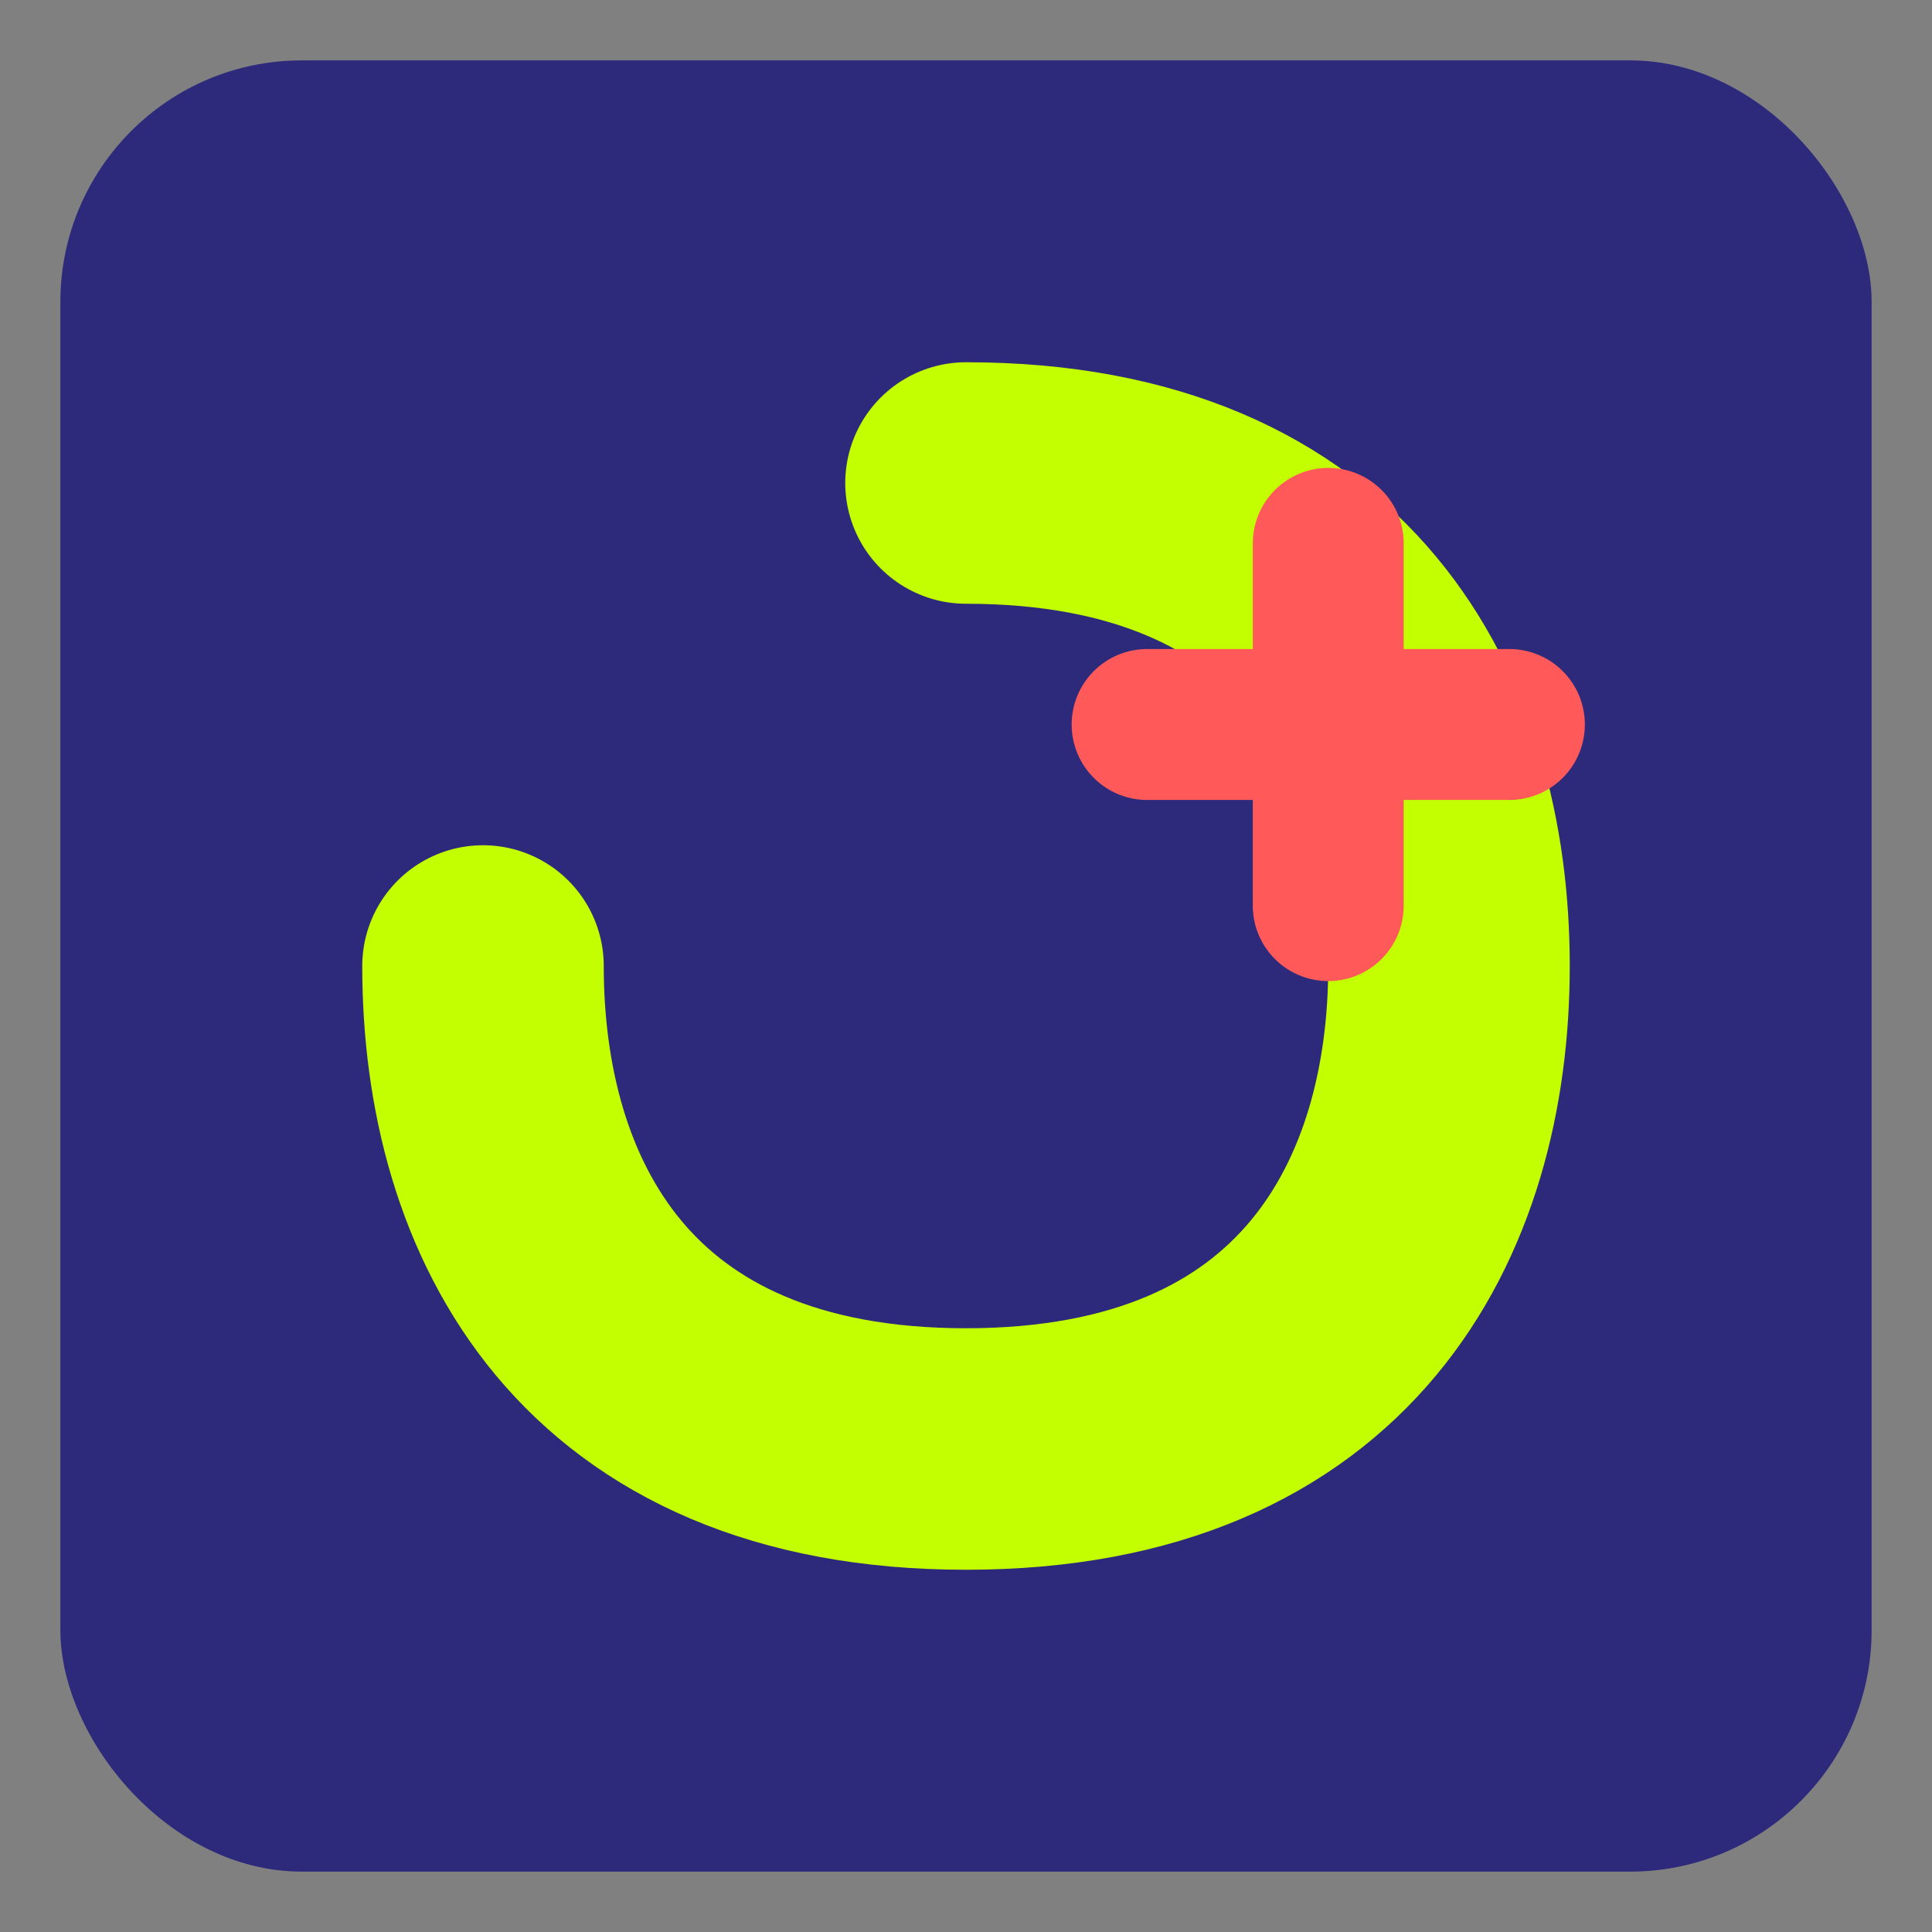
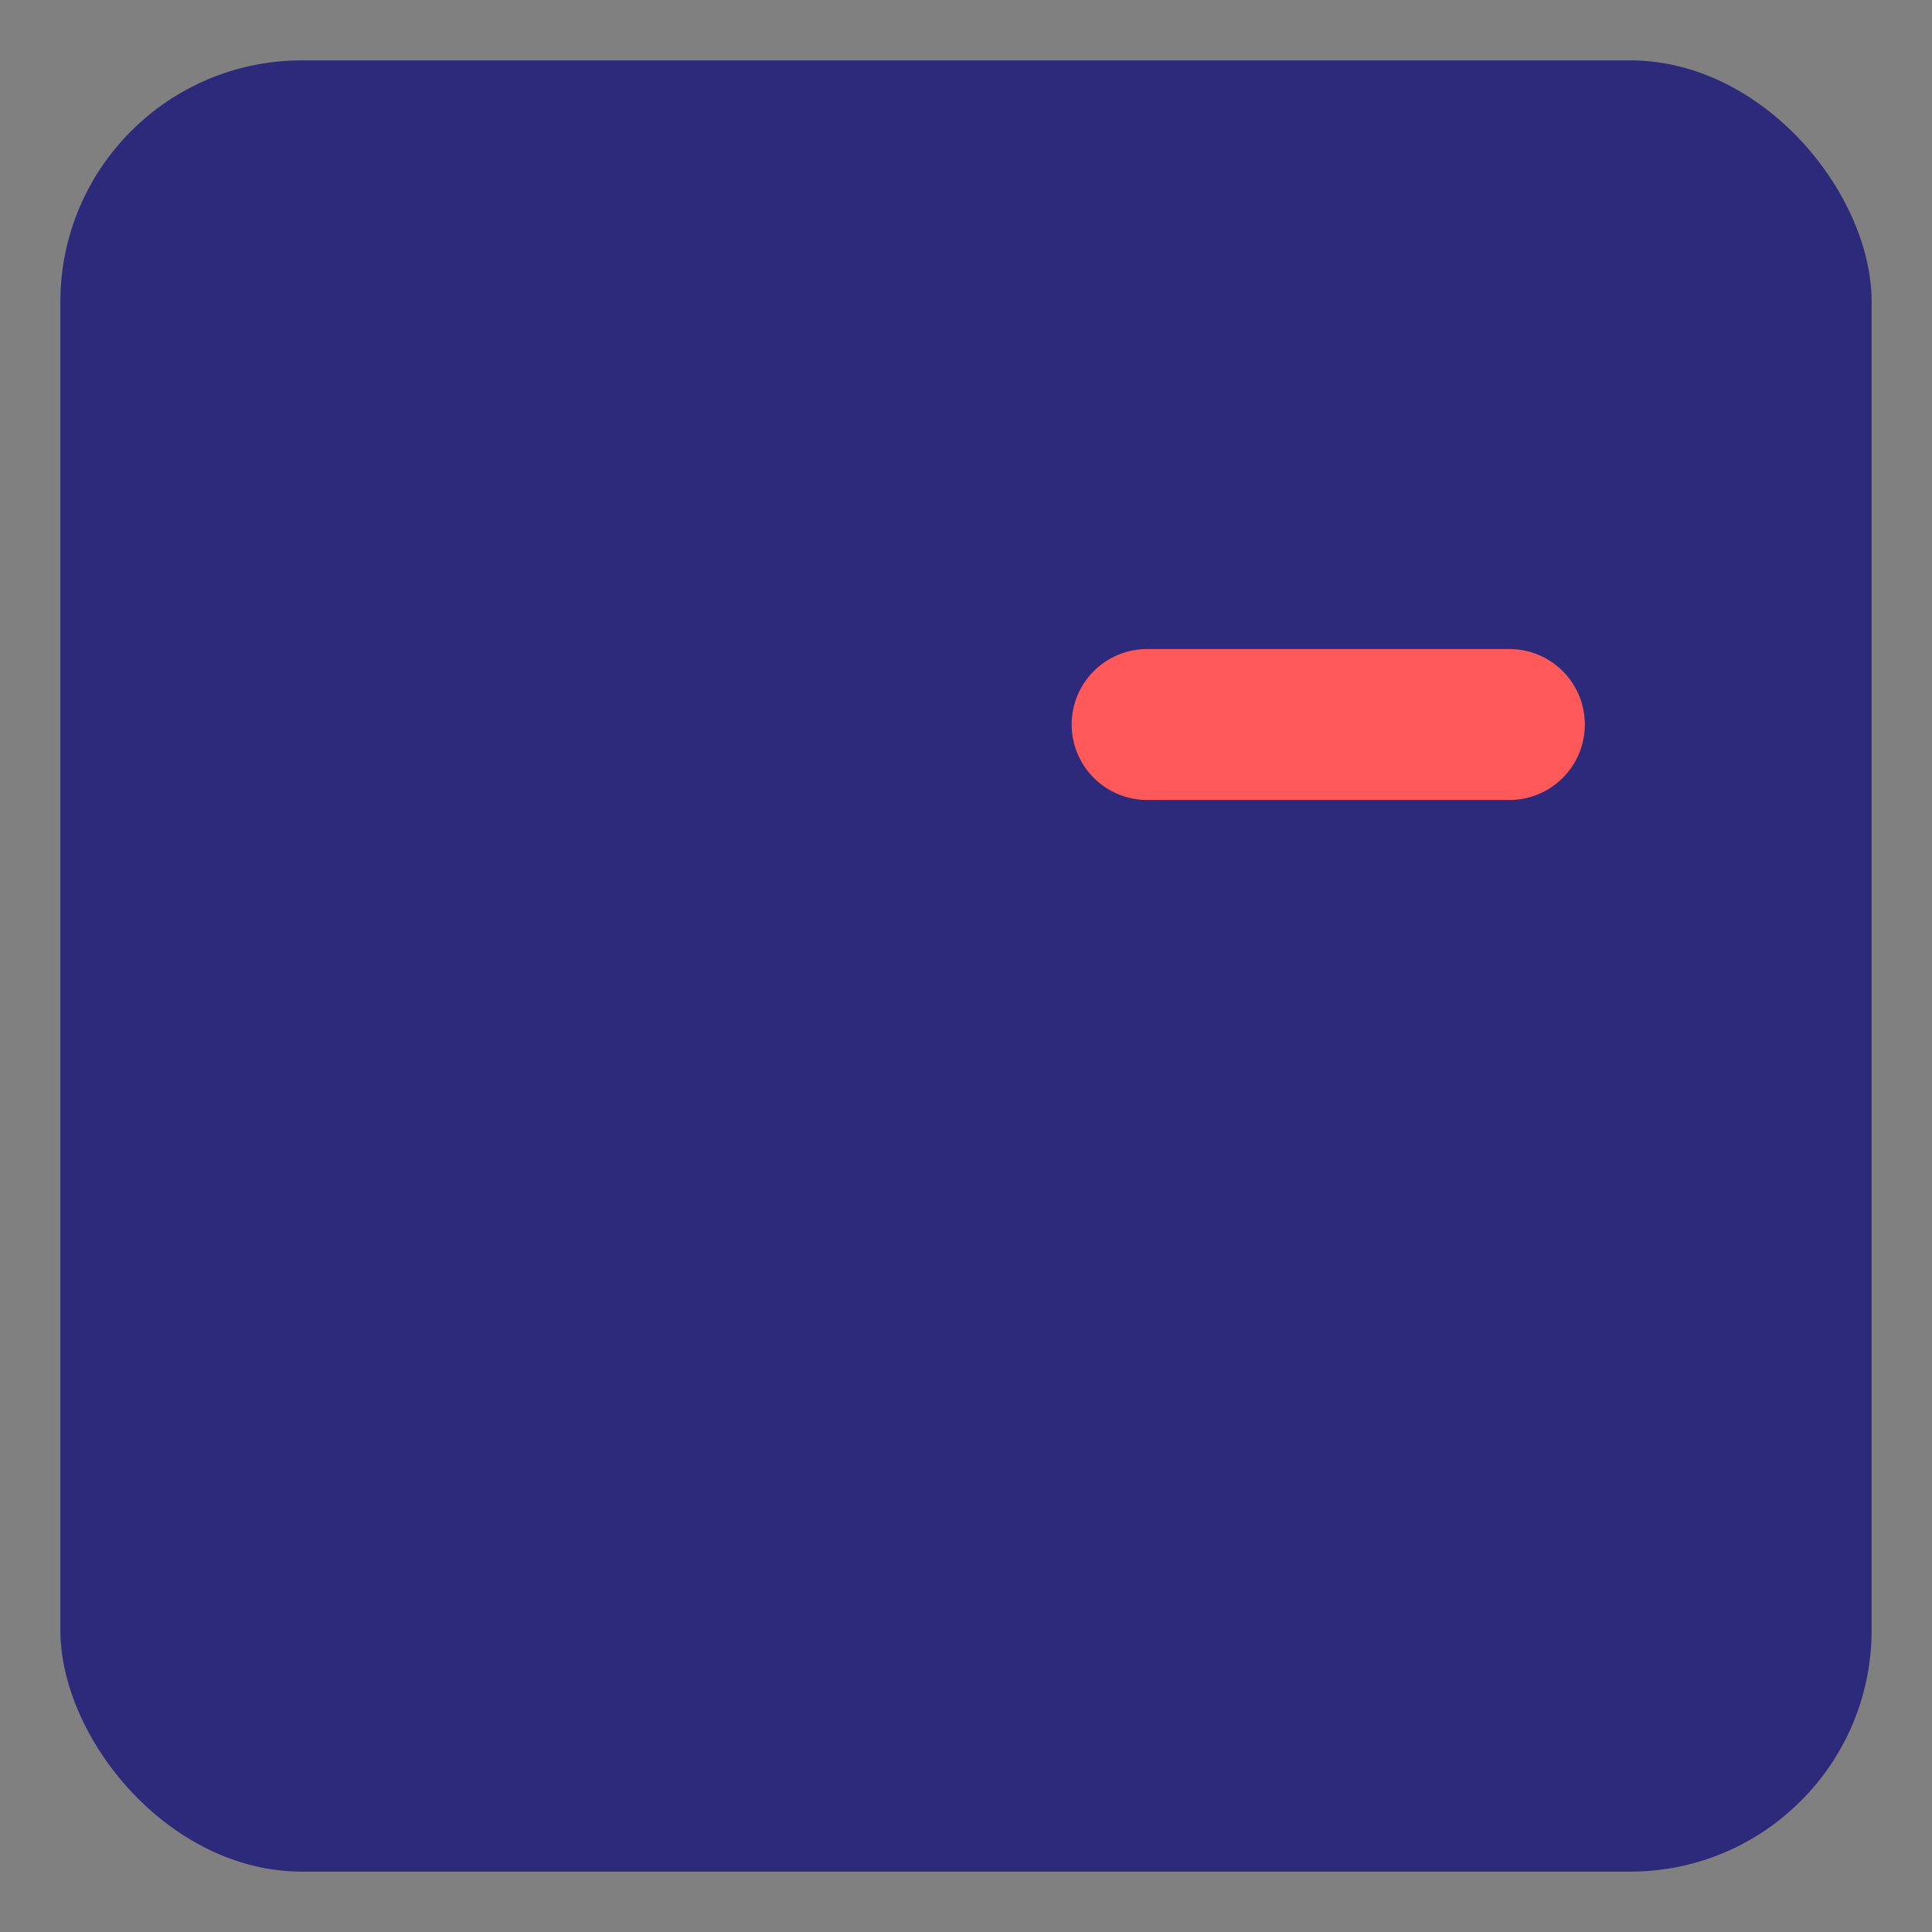
<svg xmlns="http://www.w3.org/2000/svg" width="32" height="32" viewBox="0 0 32 32">
  <rect x="0" y="0" width="32" height="32" fill="#808080" stroke="none" />
  <rect x="1" y="1" width="30" height="30" rx="4" fill="#2D2A7B" />
-   <path d="M16 8 C22 8, 24 12, 24 16 C24 20, 22 24, 16 24 C10 24, 8 20, 8 16" stroke="#C3FF00" stroke-width="4" fill="none" stroke-linecap="round" />
  <line x1="19" y1="12" x2="25" y2="12" stroke="#FF5959" stroke-width="2.5" stroke-linecap="round" />
-   <line x1="22" y1="9" x2="22" y2="15" stroke="#FF5959" stroke-width="2.5" stroke-linecap="round" />
</svg>